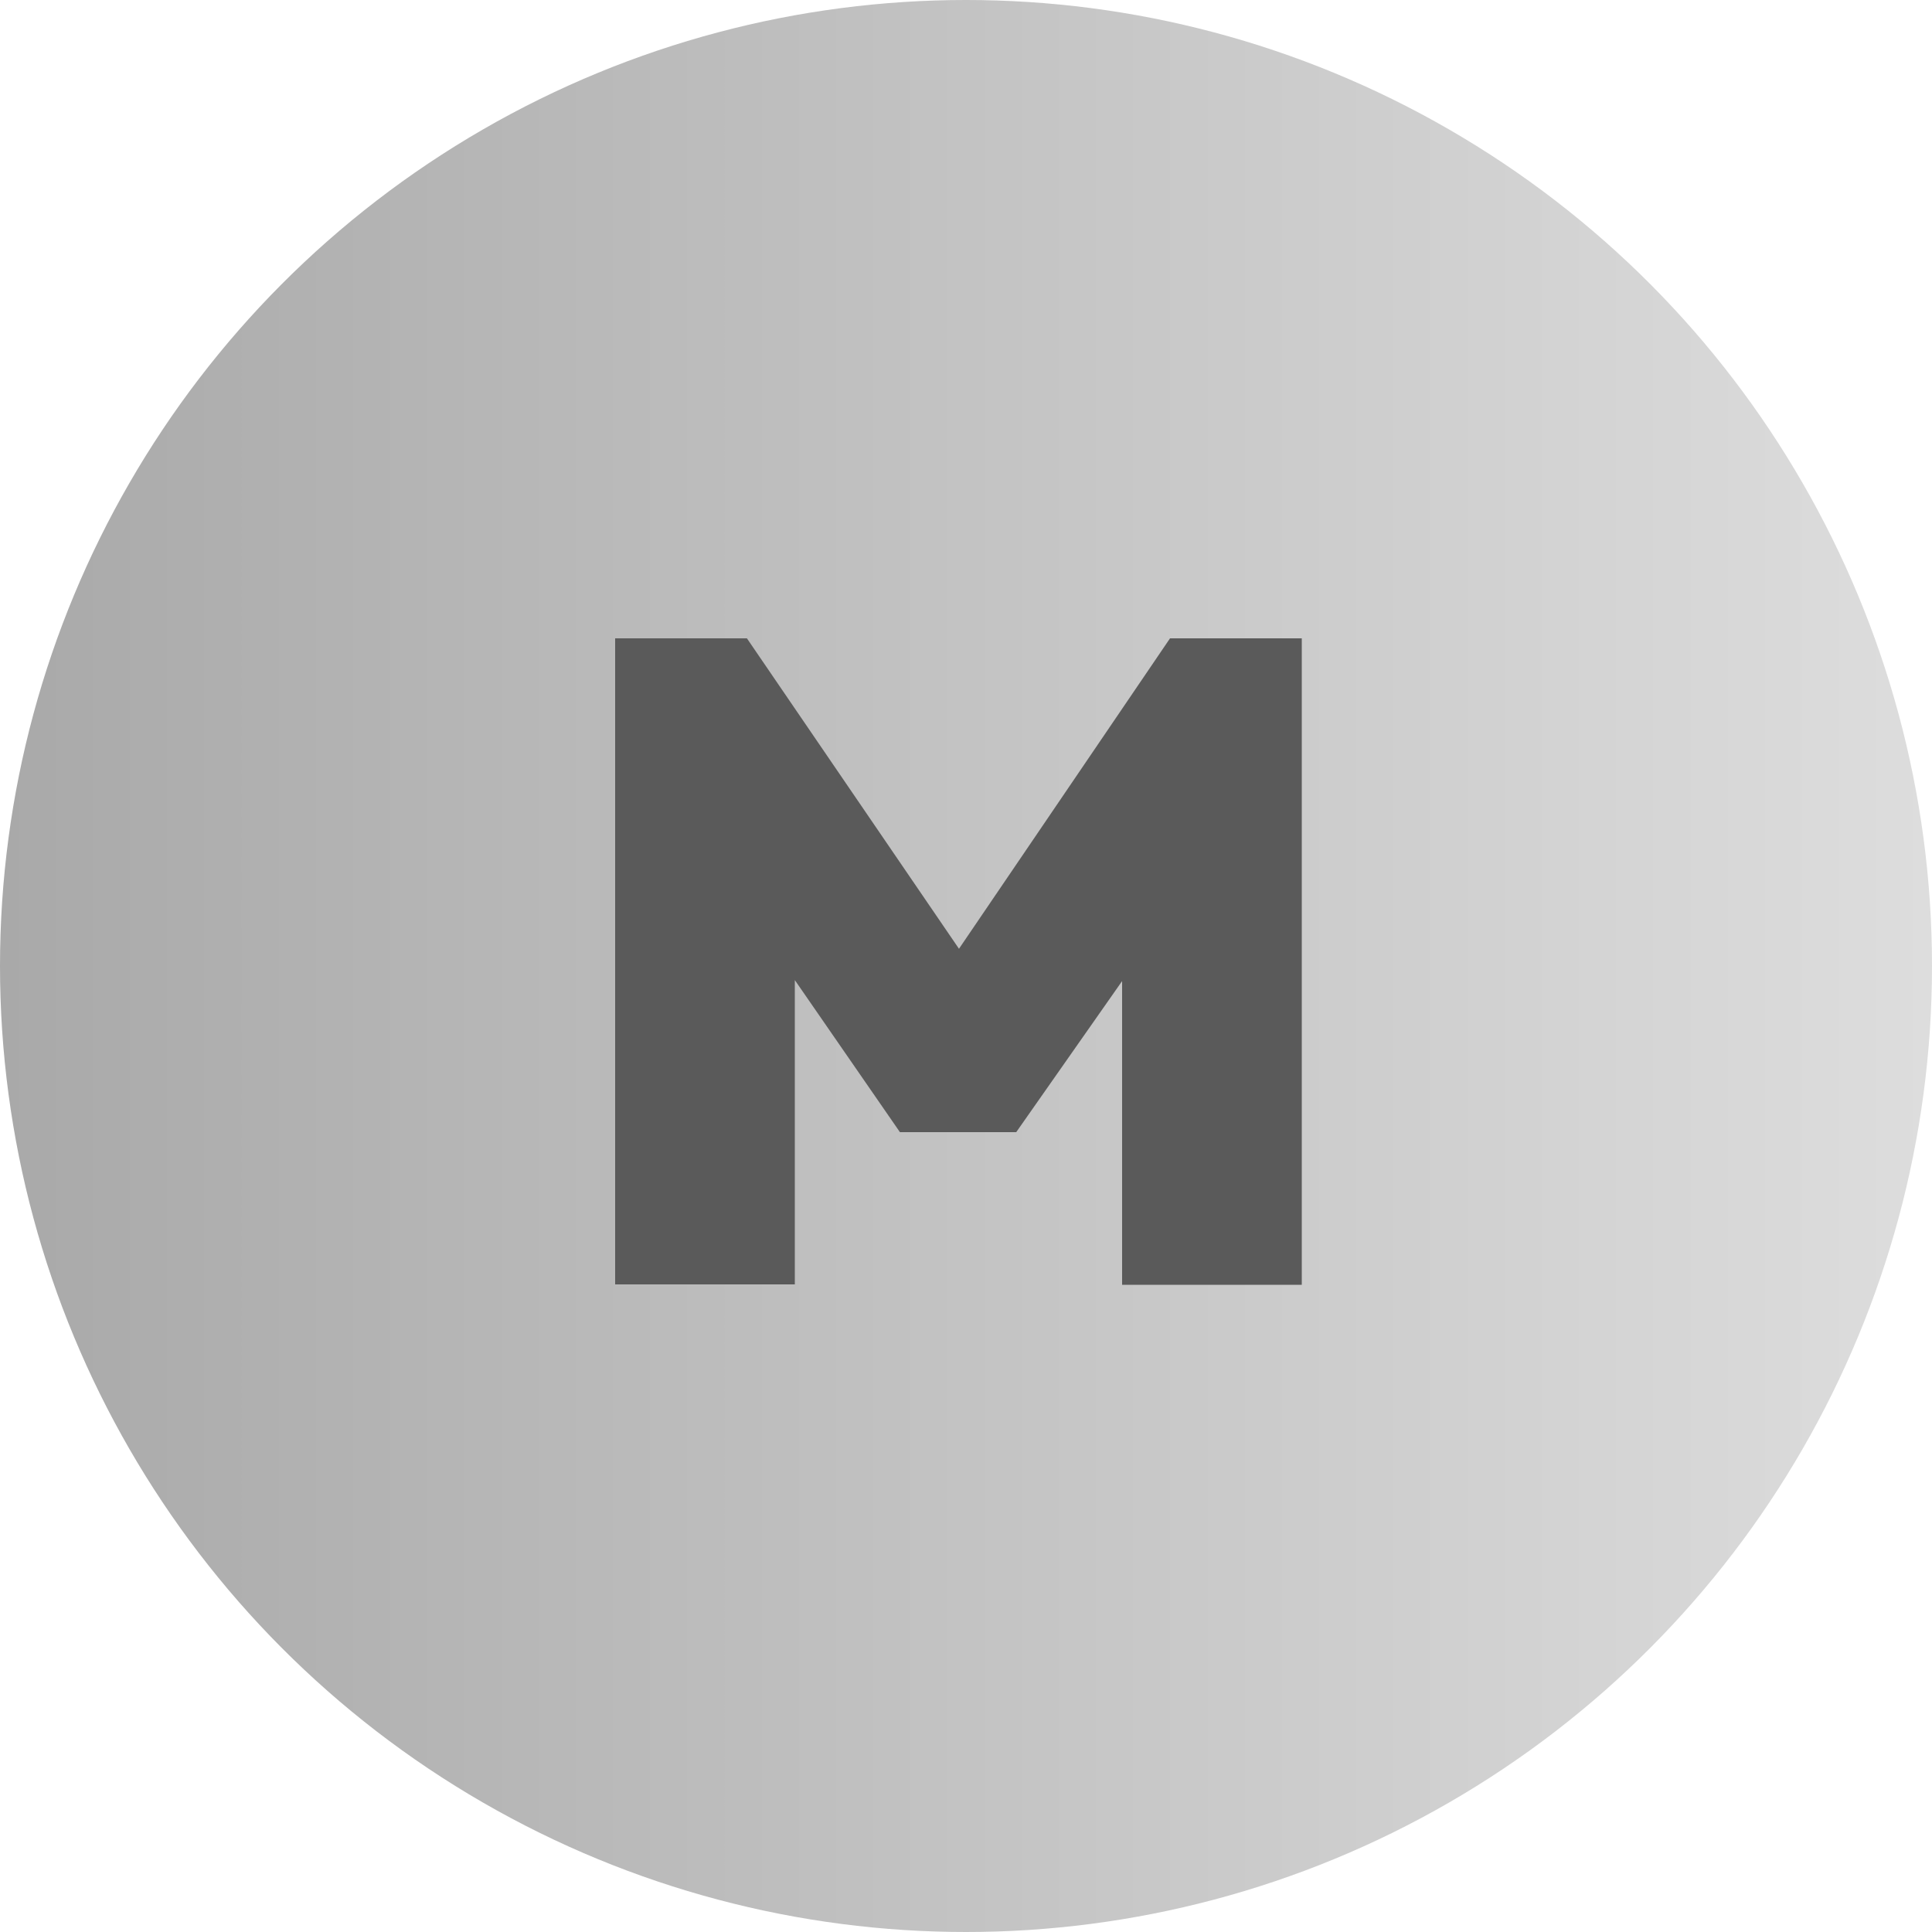
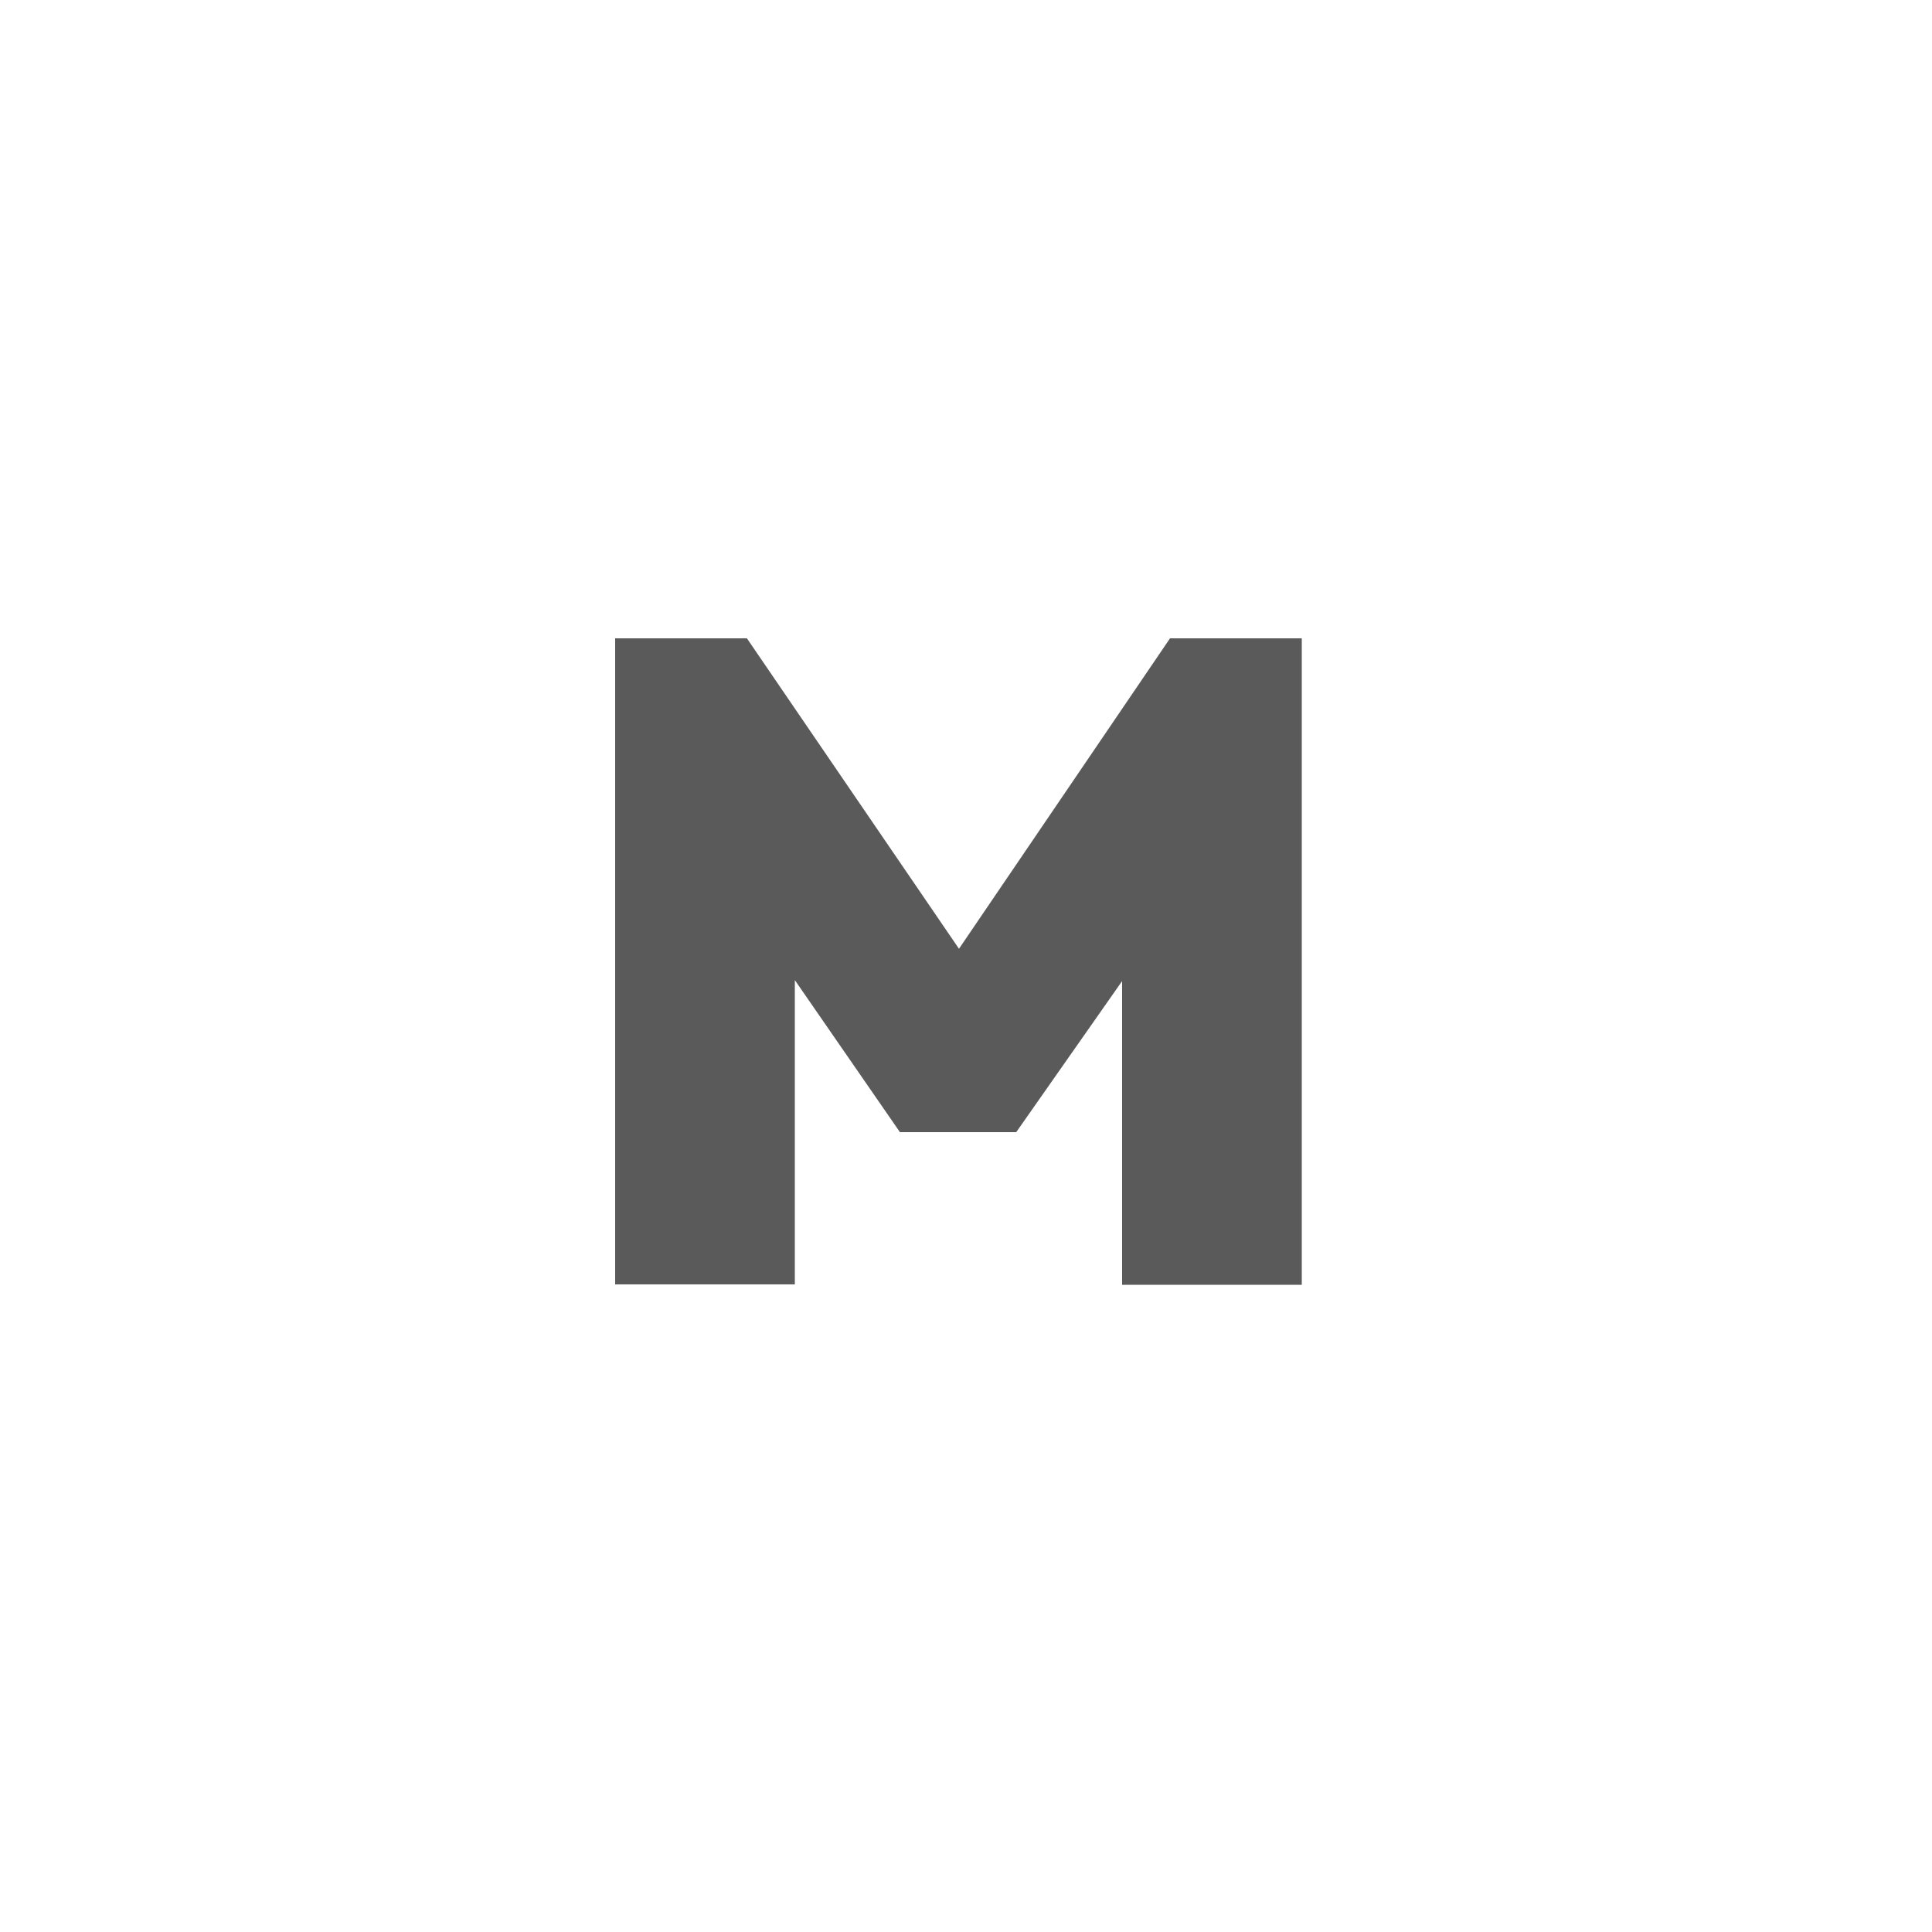
<svg xmlns="http://www.w3.org/2000/svg" version="1.1" id="Lager_1" x="0px" y="0px" viewBox="0 0 500 500" style="enable-background:new 0 0 500 500;" xml:space="preserve">
  <style type="text/css">
	.st0{fill:url(#SVGID_1_);}
	.st1{fill:#5A5A5A;}
</style>
  <linearGradient id="SVGID_1_" gradientUnits="userSpaceOnUse" x1="0" y1="250" x2="500" y2="250">
    <stop offset="0" style="stop-color:#A9A9A9" />
    <stop offset="1" style="stop-color:#DDDDDD" />
  </linearGradient>
-   <circle class="st0" cx="250" cy="250" r="250" />
  <g>
    <g>
-       <path class="st1" d="M159.2,332.5V165.2h34.1l62.3,91.2h-14.8l62-91.2h34.1v167.3h-46.5v-90.2l6.8,1.9L263,293h-30.1l-33.8-48.9    l6.6-1.9v90.2H159.2z" />
+       <path class="st1" d="M159.2,332.5V165.2h34.1l62.3,91.2h-14.8l62-91.2h34.1v167.3h-46.5v-90.2l6.8,1.9L263,293h-30.1l-33.8-48.9    l6.6-1.9v90.2H159.2" />
    </g>
  </g>
</svg>